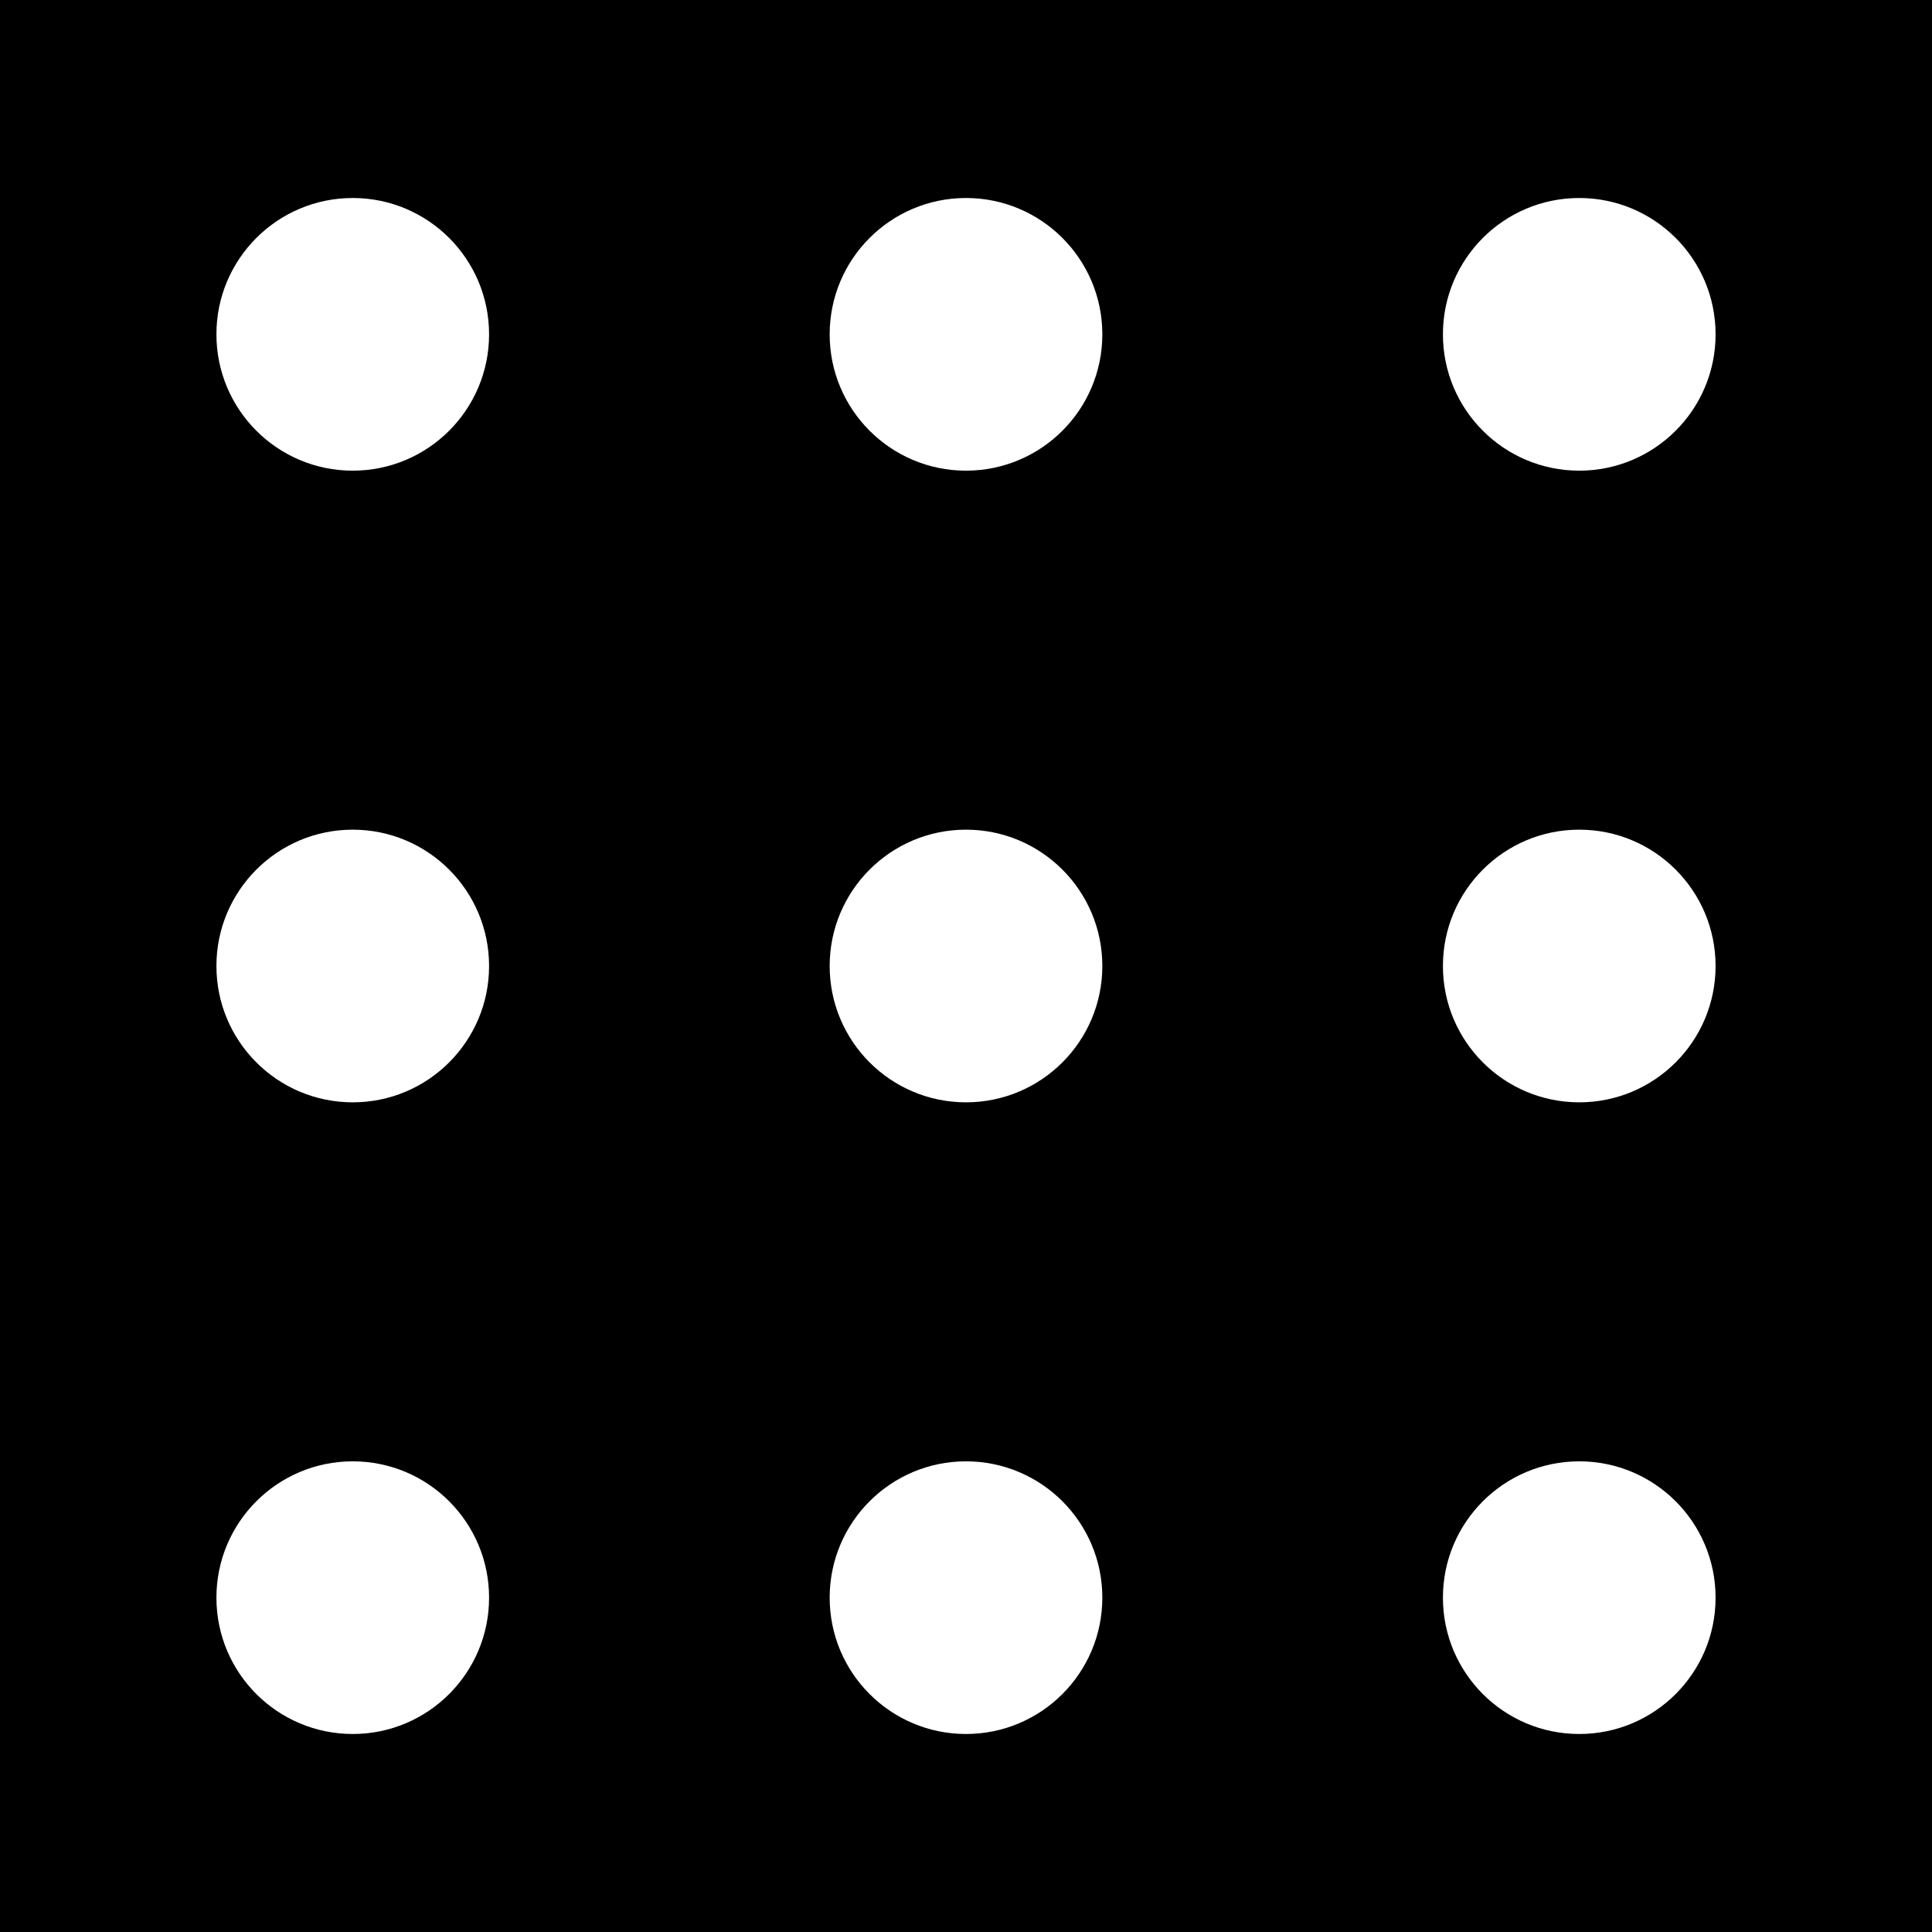
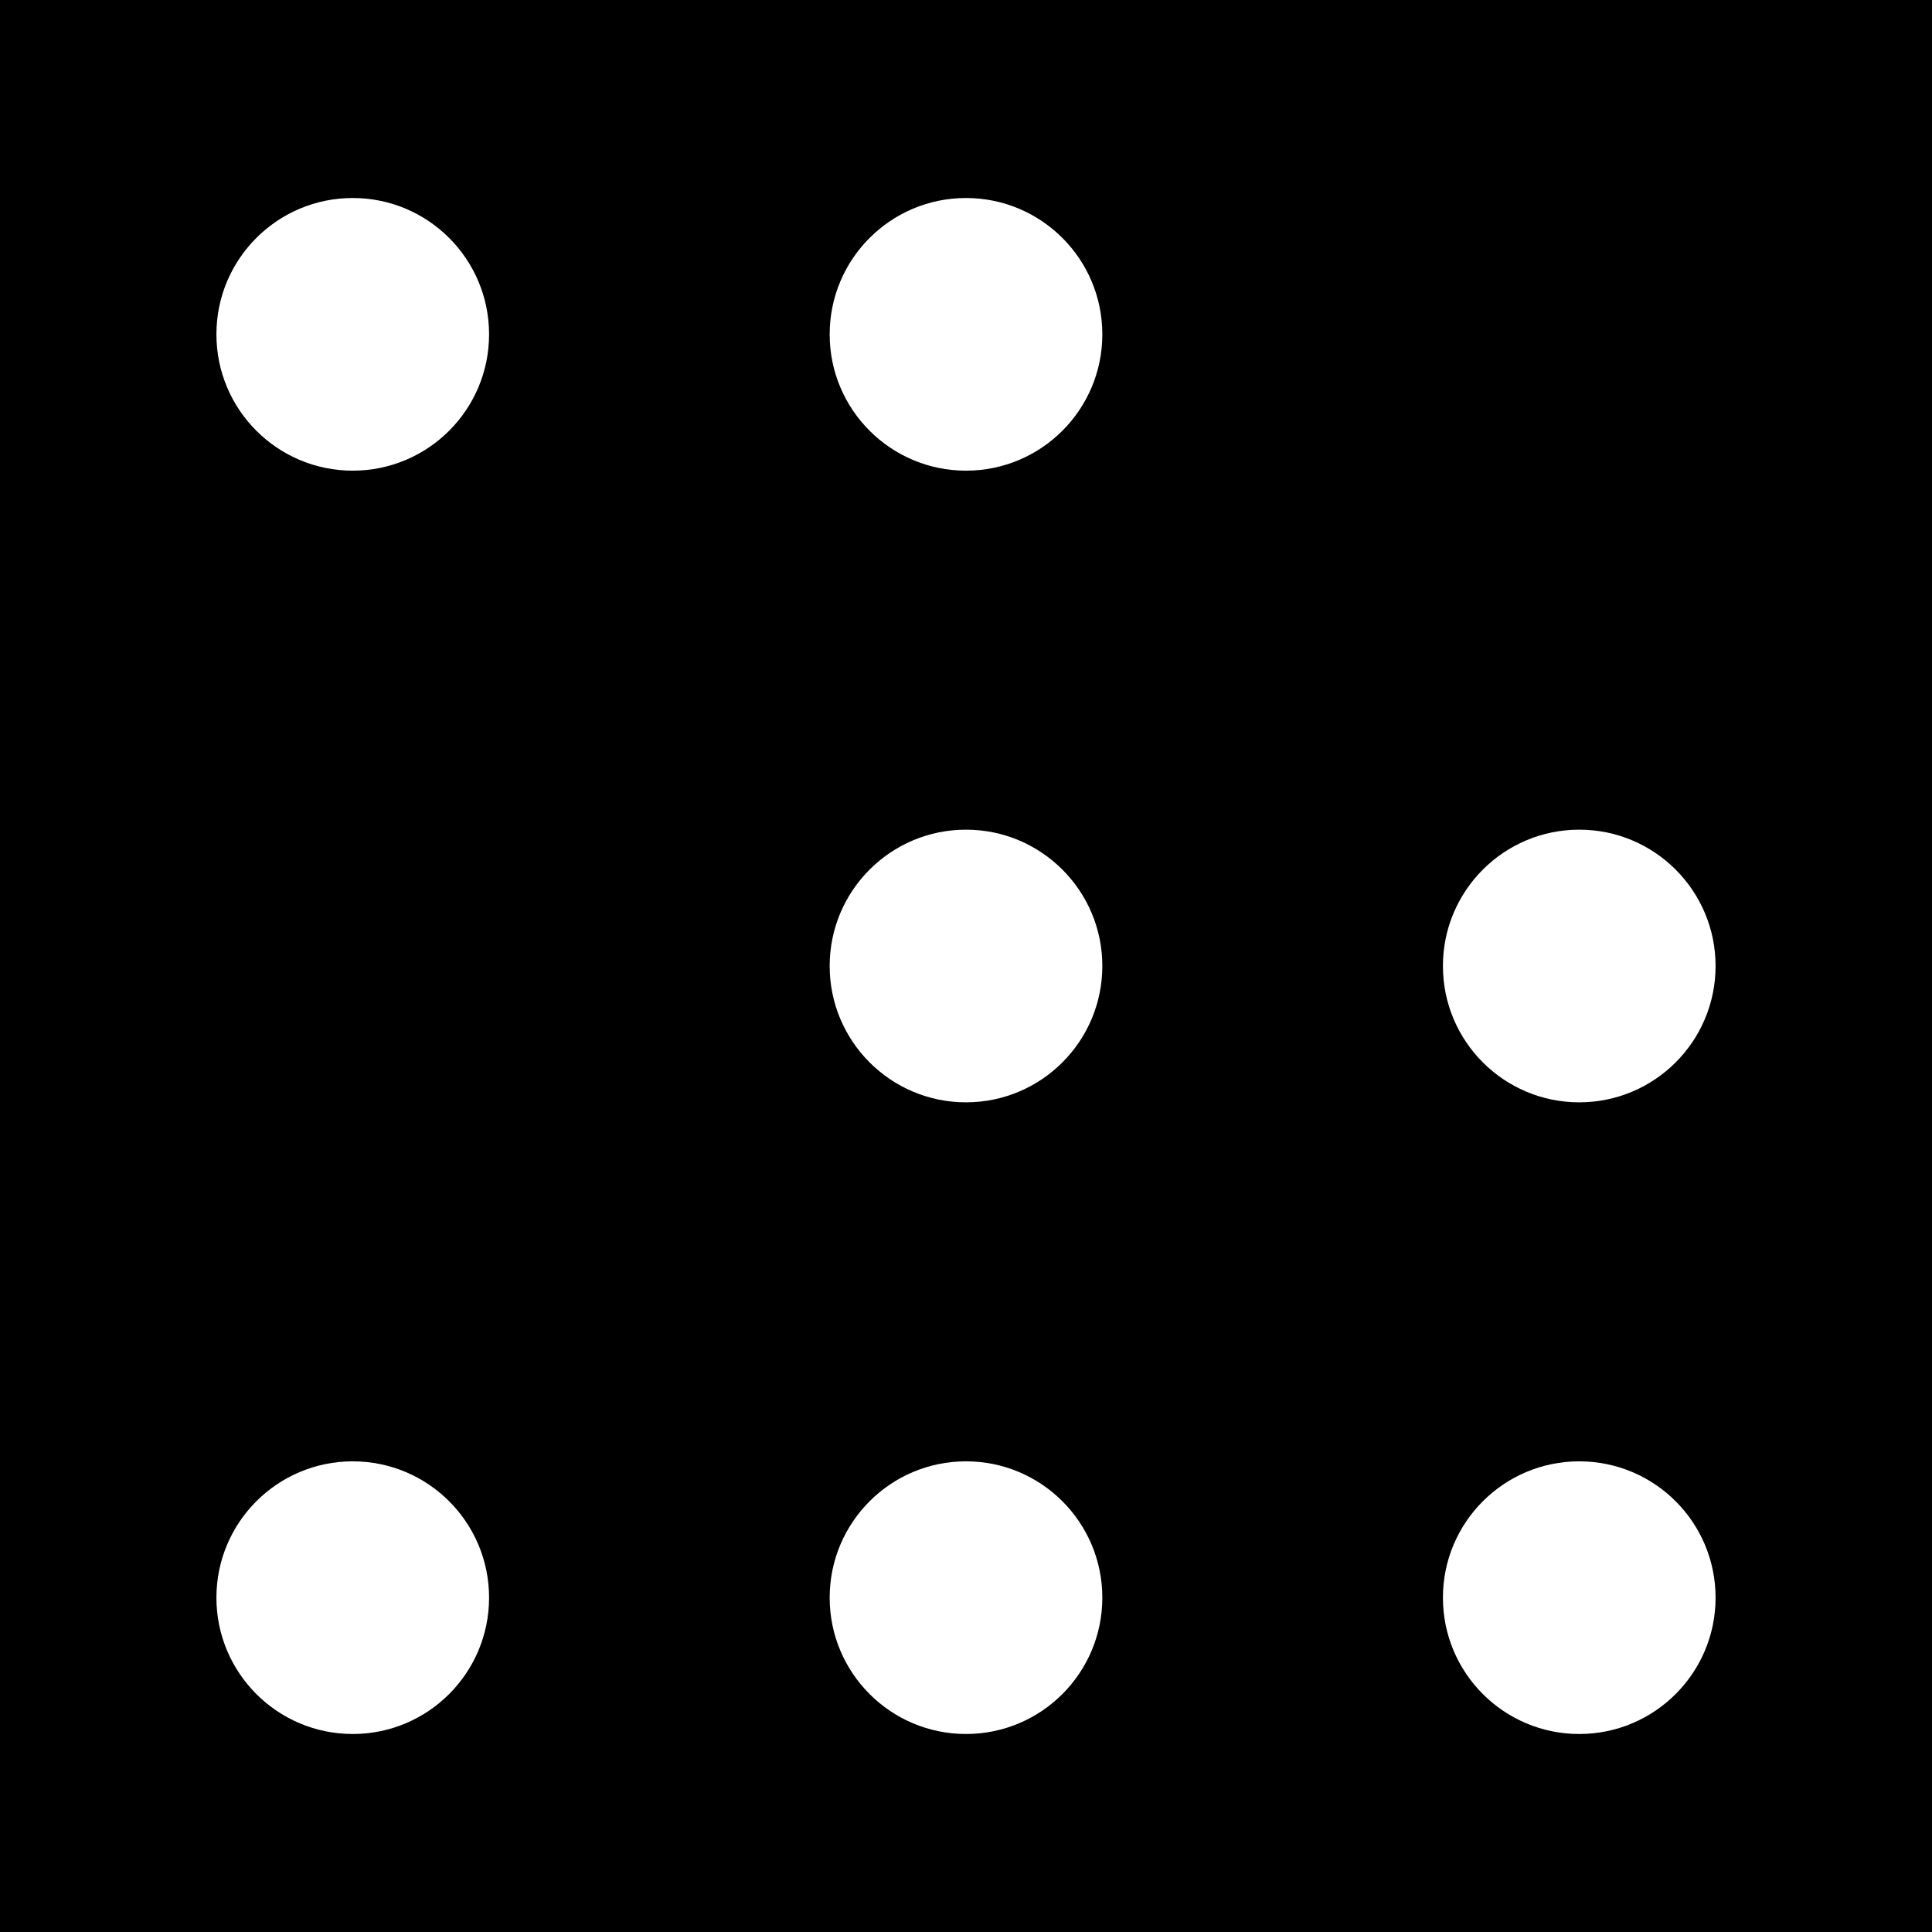
<svg xmlns="http://www.w3.org/2000/svg" id="Layer_1" data-name="Layer 1" viewBox="0 0 213 213">
  <defs>
    <style>
      .cls-1 {
        fill: #fff;
      }
    </style>
  </defs>
  <rect width="213" height="213" />
  <g>
-     <circle class="cls-1" cx="174.11" cy="36.86" r="15.03" />
    <circle class="cls-1" cx="106.5" cy="36.86" r="15.03" />
    <circle class="cls-1" cx="38.89" cy="36.86" r="15.03" />
    <circle class="cls-1" cx="174.11" cy="106.5" r="15.03" />
    <circle class="cls-1" cx="106.5" cy="106.5" r="15.03" />
-     <circle class="cls-1" cx="38.89" cy="106.5" r="15.03" />
    <circle class="cls-1" cx="174.11" cy="176.14" r="15.03" />
    <circle class="cls-1" cx="106.5" cy="176.14" r="15.03" />
    <circle class="cls-1" cx="38.89" cy="176.14" r="15.03" />
  </g>
</svg>